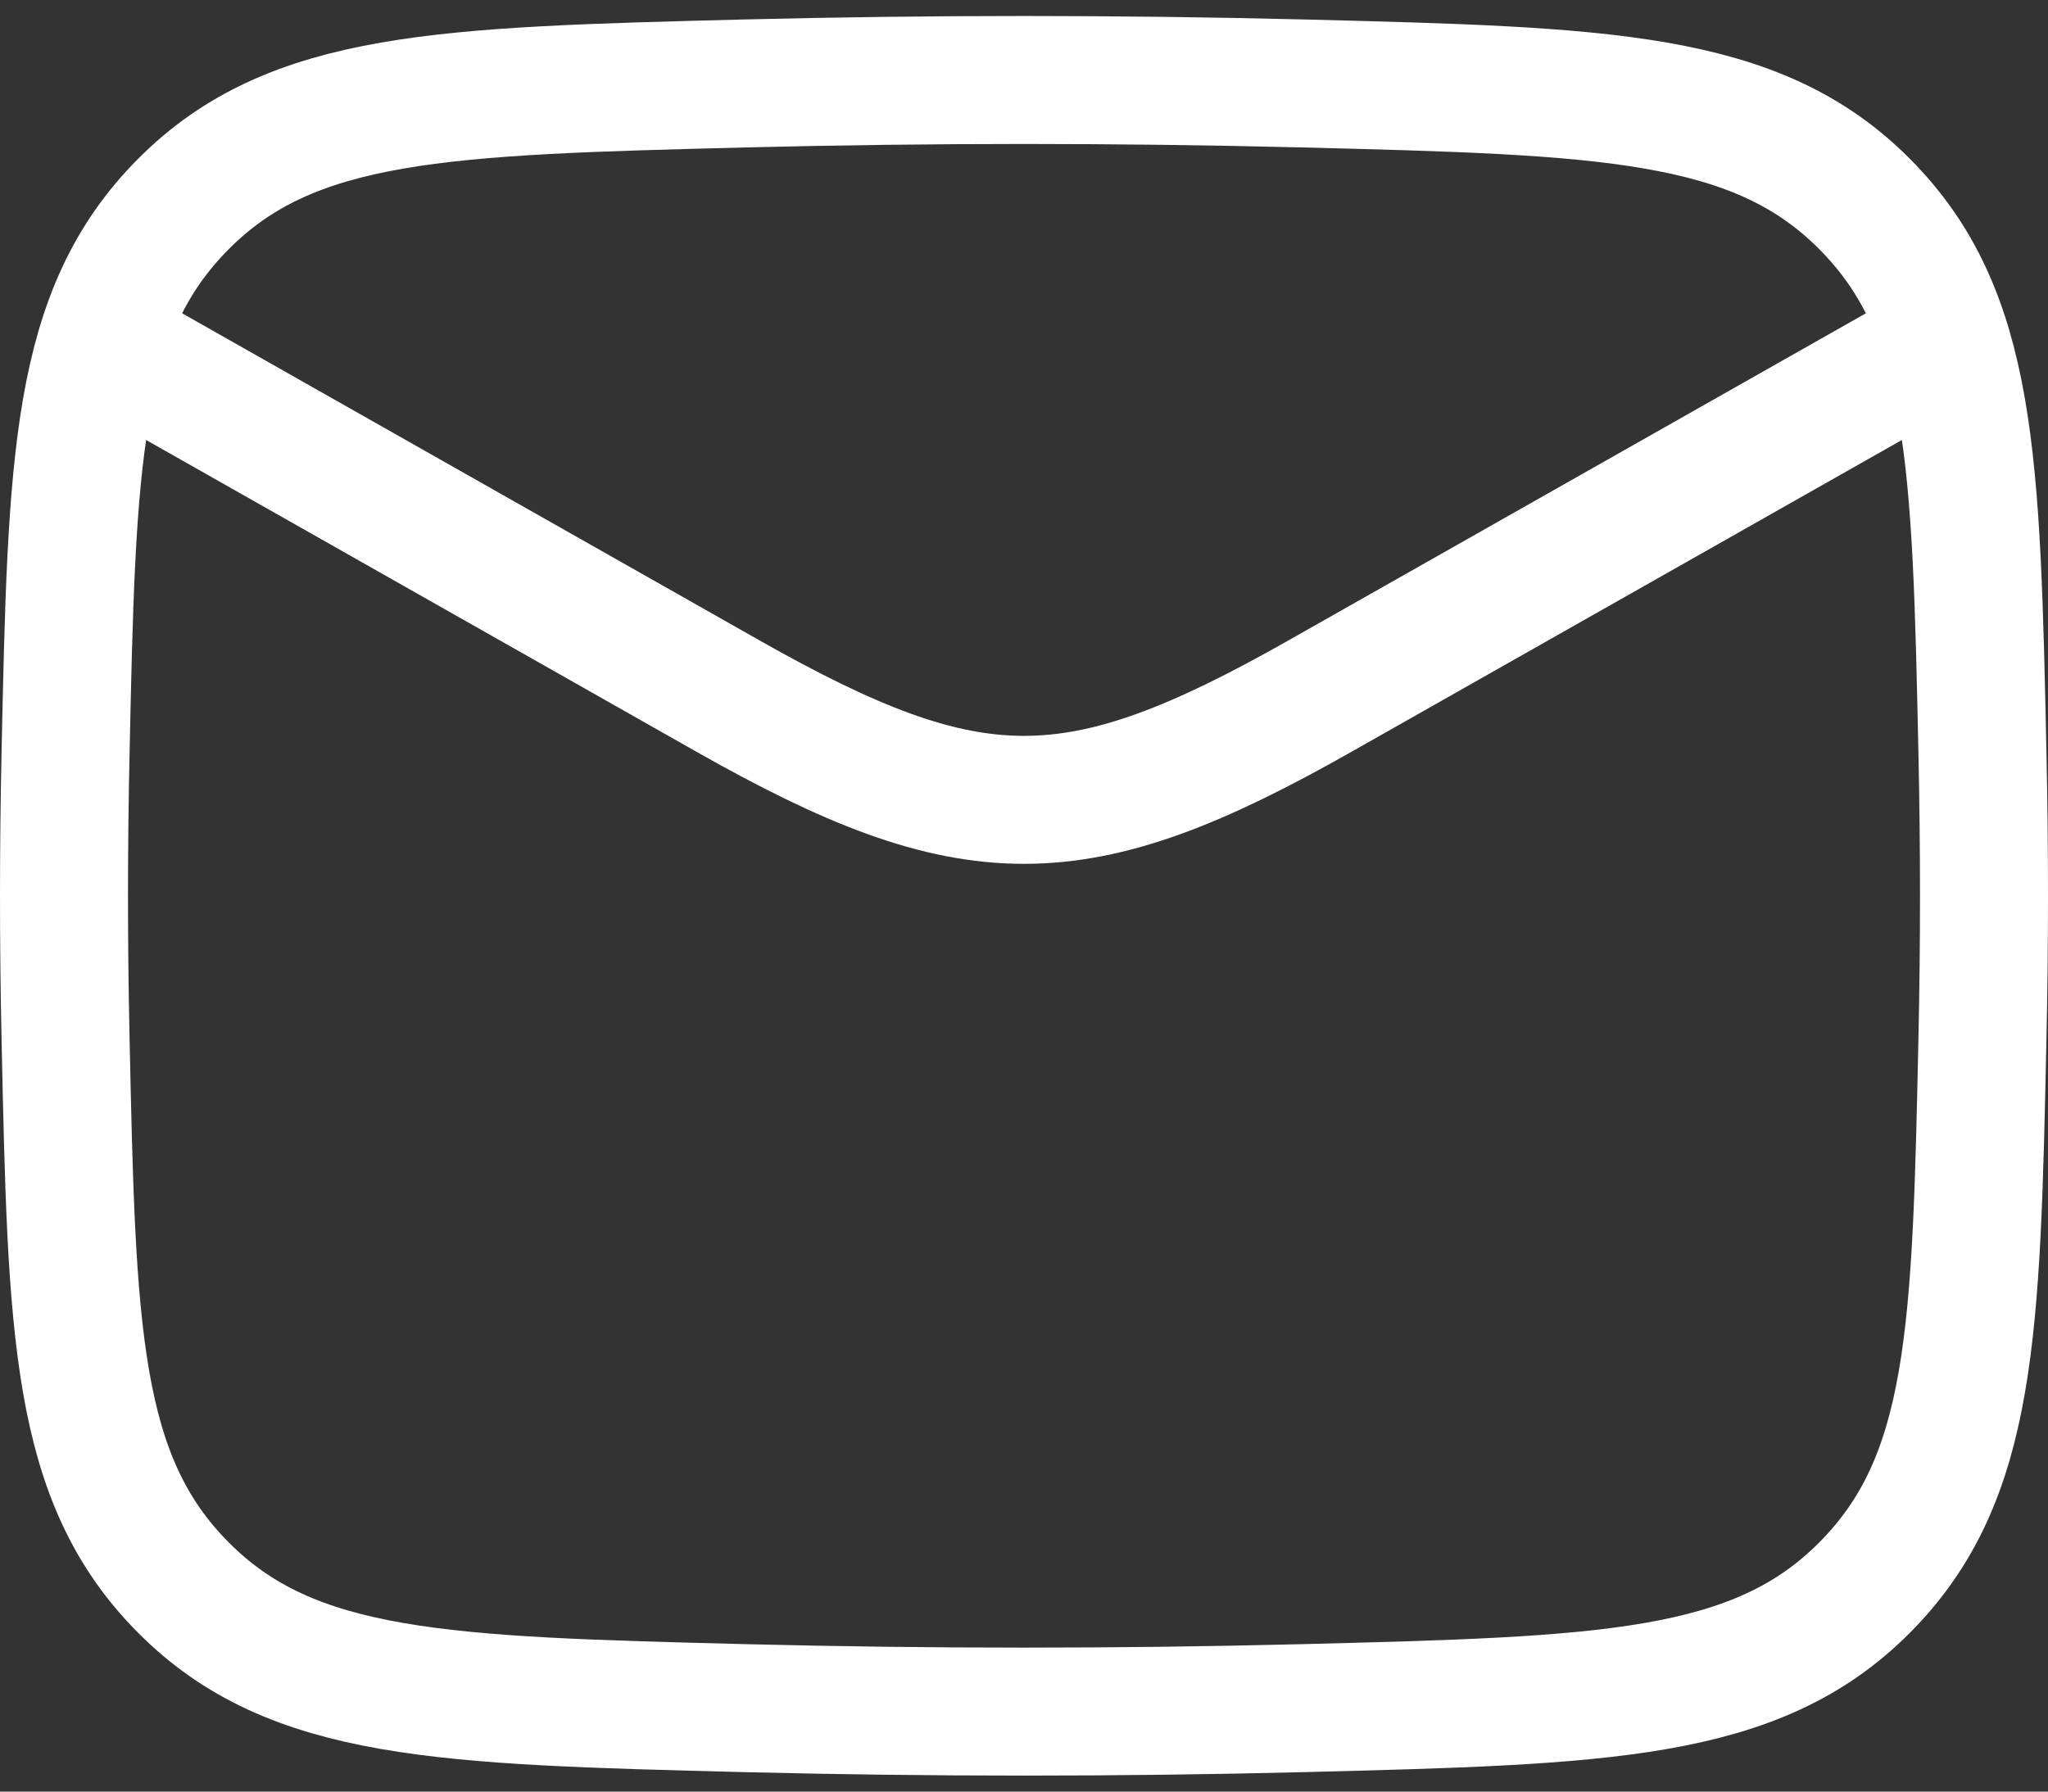
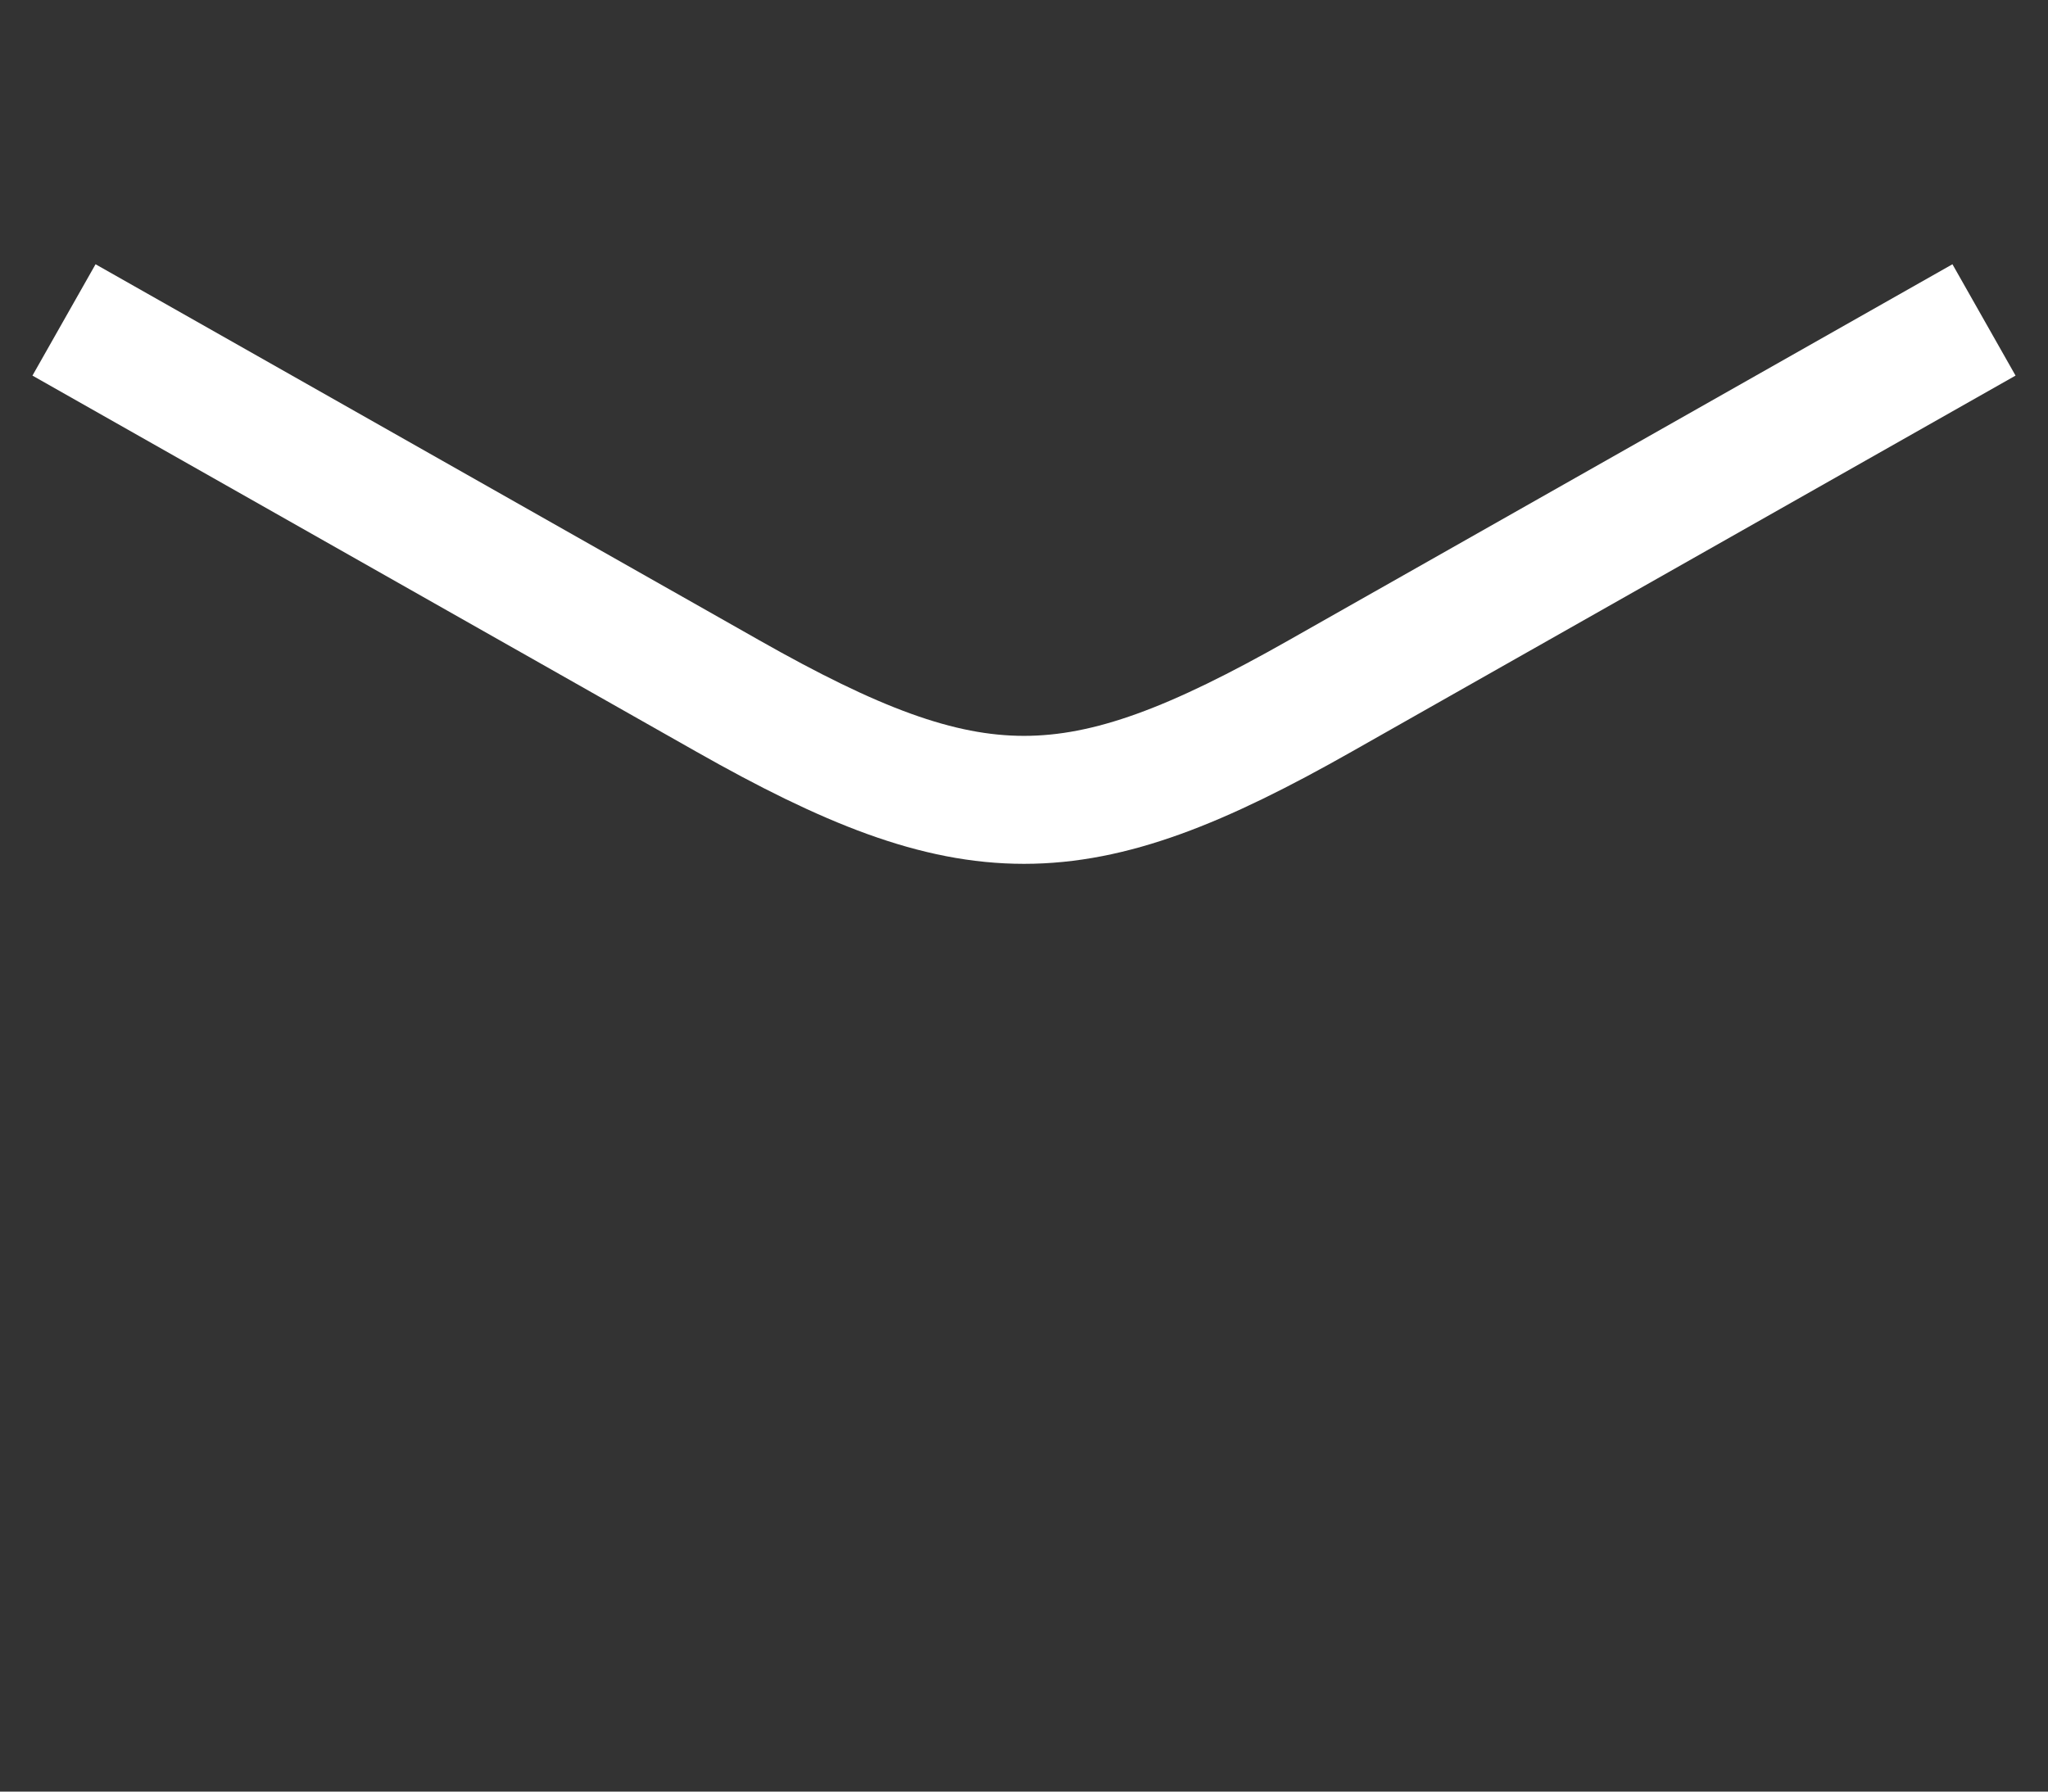
<svg xmlns="http://www.w3.org/2000/svg" width="16" height="14" viewBox="0 0 16 14" fill="none">
  <rect x="0" y="0" width="16" height="14" fill="#333333" stroke="none" />
  <path d="M0.5 2.5L5.685 5.438C7.596 6.521 8.404 6.521 10.315 5.438L15.5 2.5" stroke="white" stroke-linejoin="round" />
-   <path d="M0.512 8.107C0.561 10.406 0.585 11.555 1.434 12.407C2.282 13.259 3.463 13.288 5.824 13.348C7.279 13.384 8.721 13.384 10.176 13.348C12.537 13.288 13.718 13.259 14.566 12.407C15.415 11.555 15.439 10.406 15.488 8.107C15.504 7.367 15.504 6.633 15.488 5.893C15.439 3.594 15.415 2.445 14.566 1.593C13.718 0.741 12.537 0.712 10.176 0.652C8.721 0.616 7.279 0.616 5.824 0.652C3.463 0.712 2.282 0.741 1.434 1.593C0.585 2.445 0.561 3.594 0.512 5.893C0.496 6.633 0.496 7.367 0.512 8.107Z" stroke="white" stroke-linejoin="round" />
</svg>